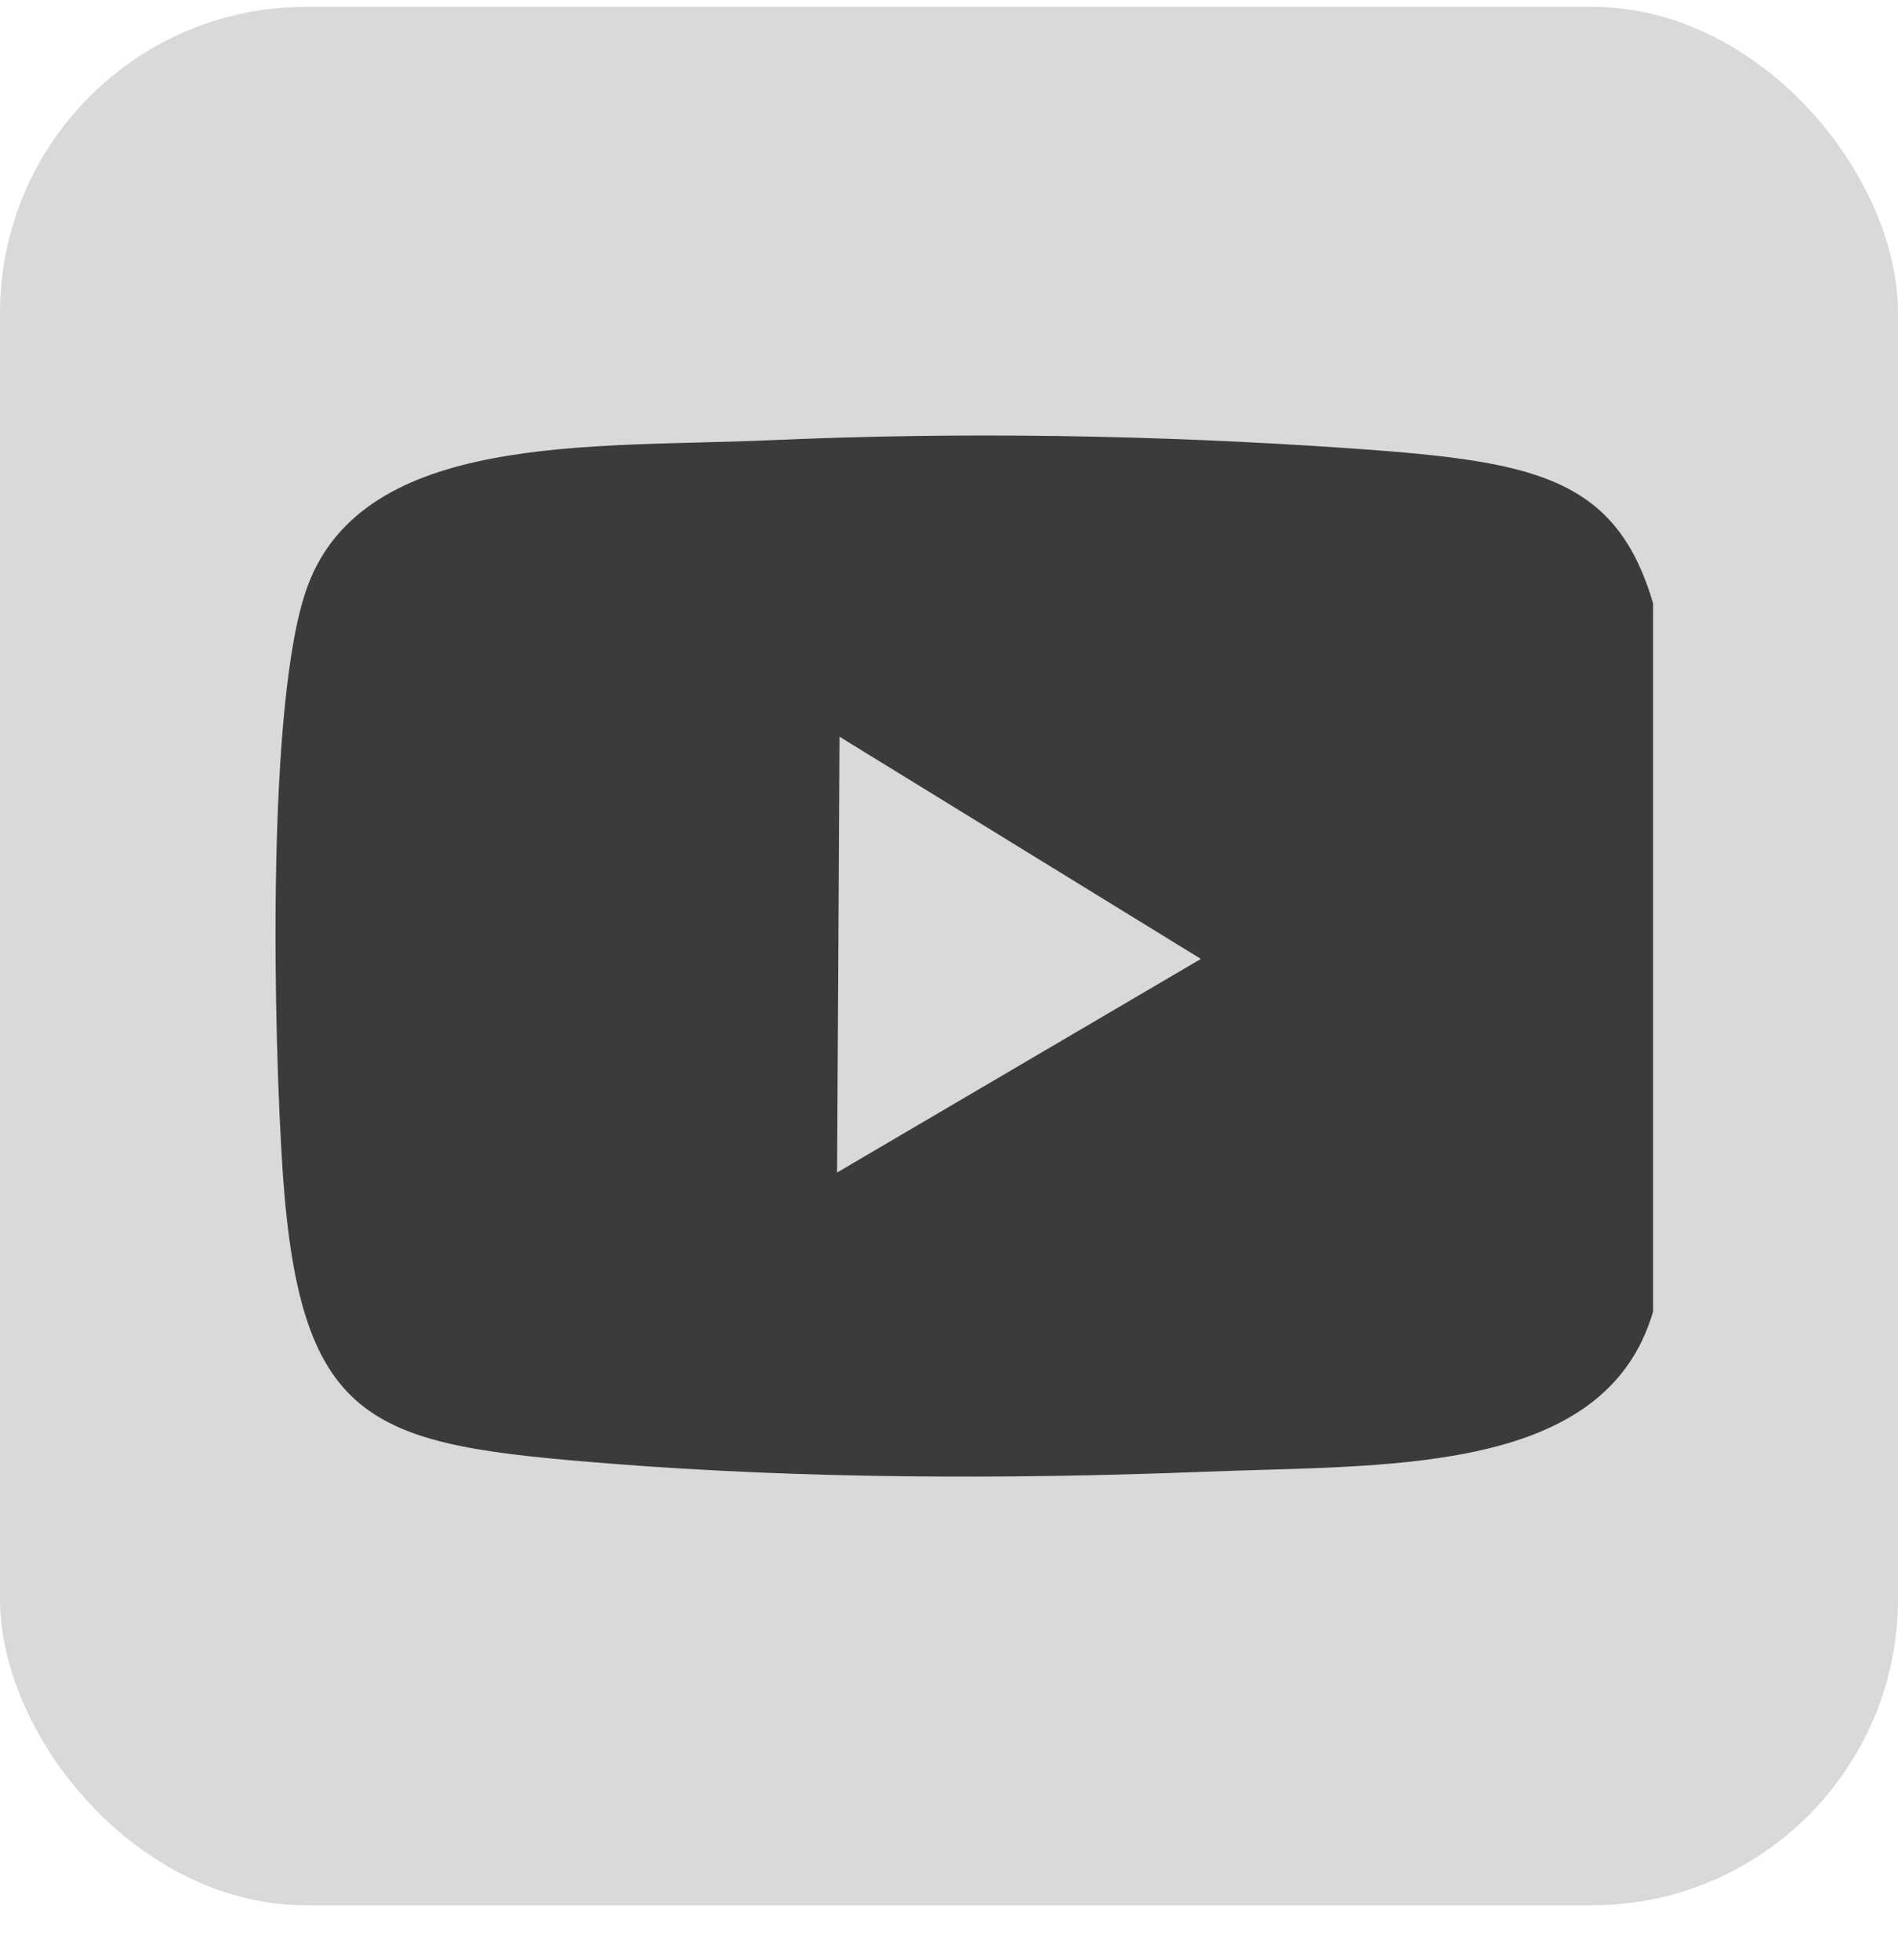
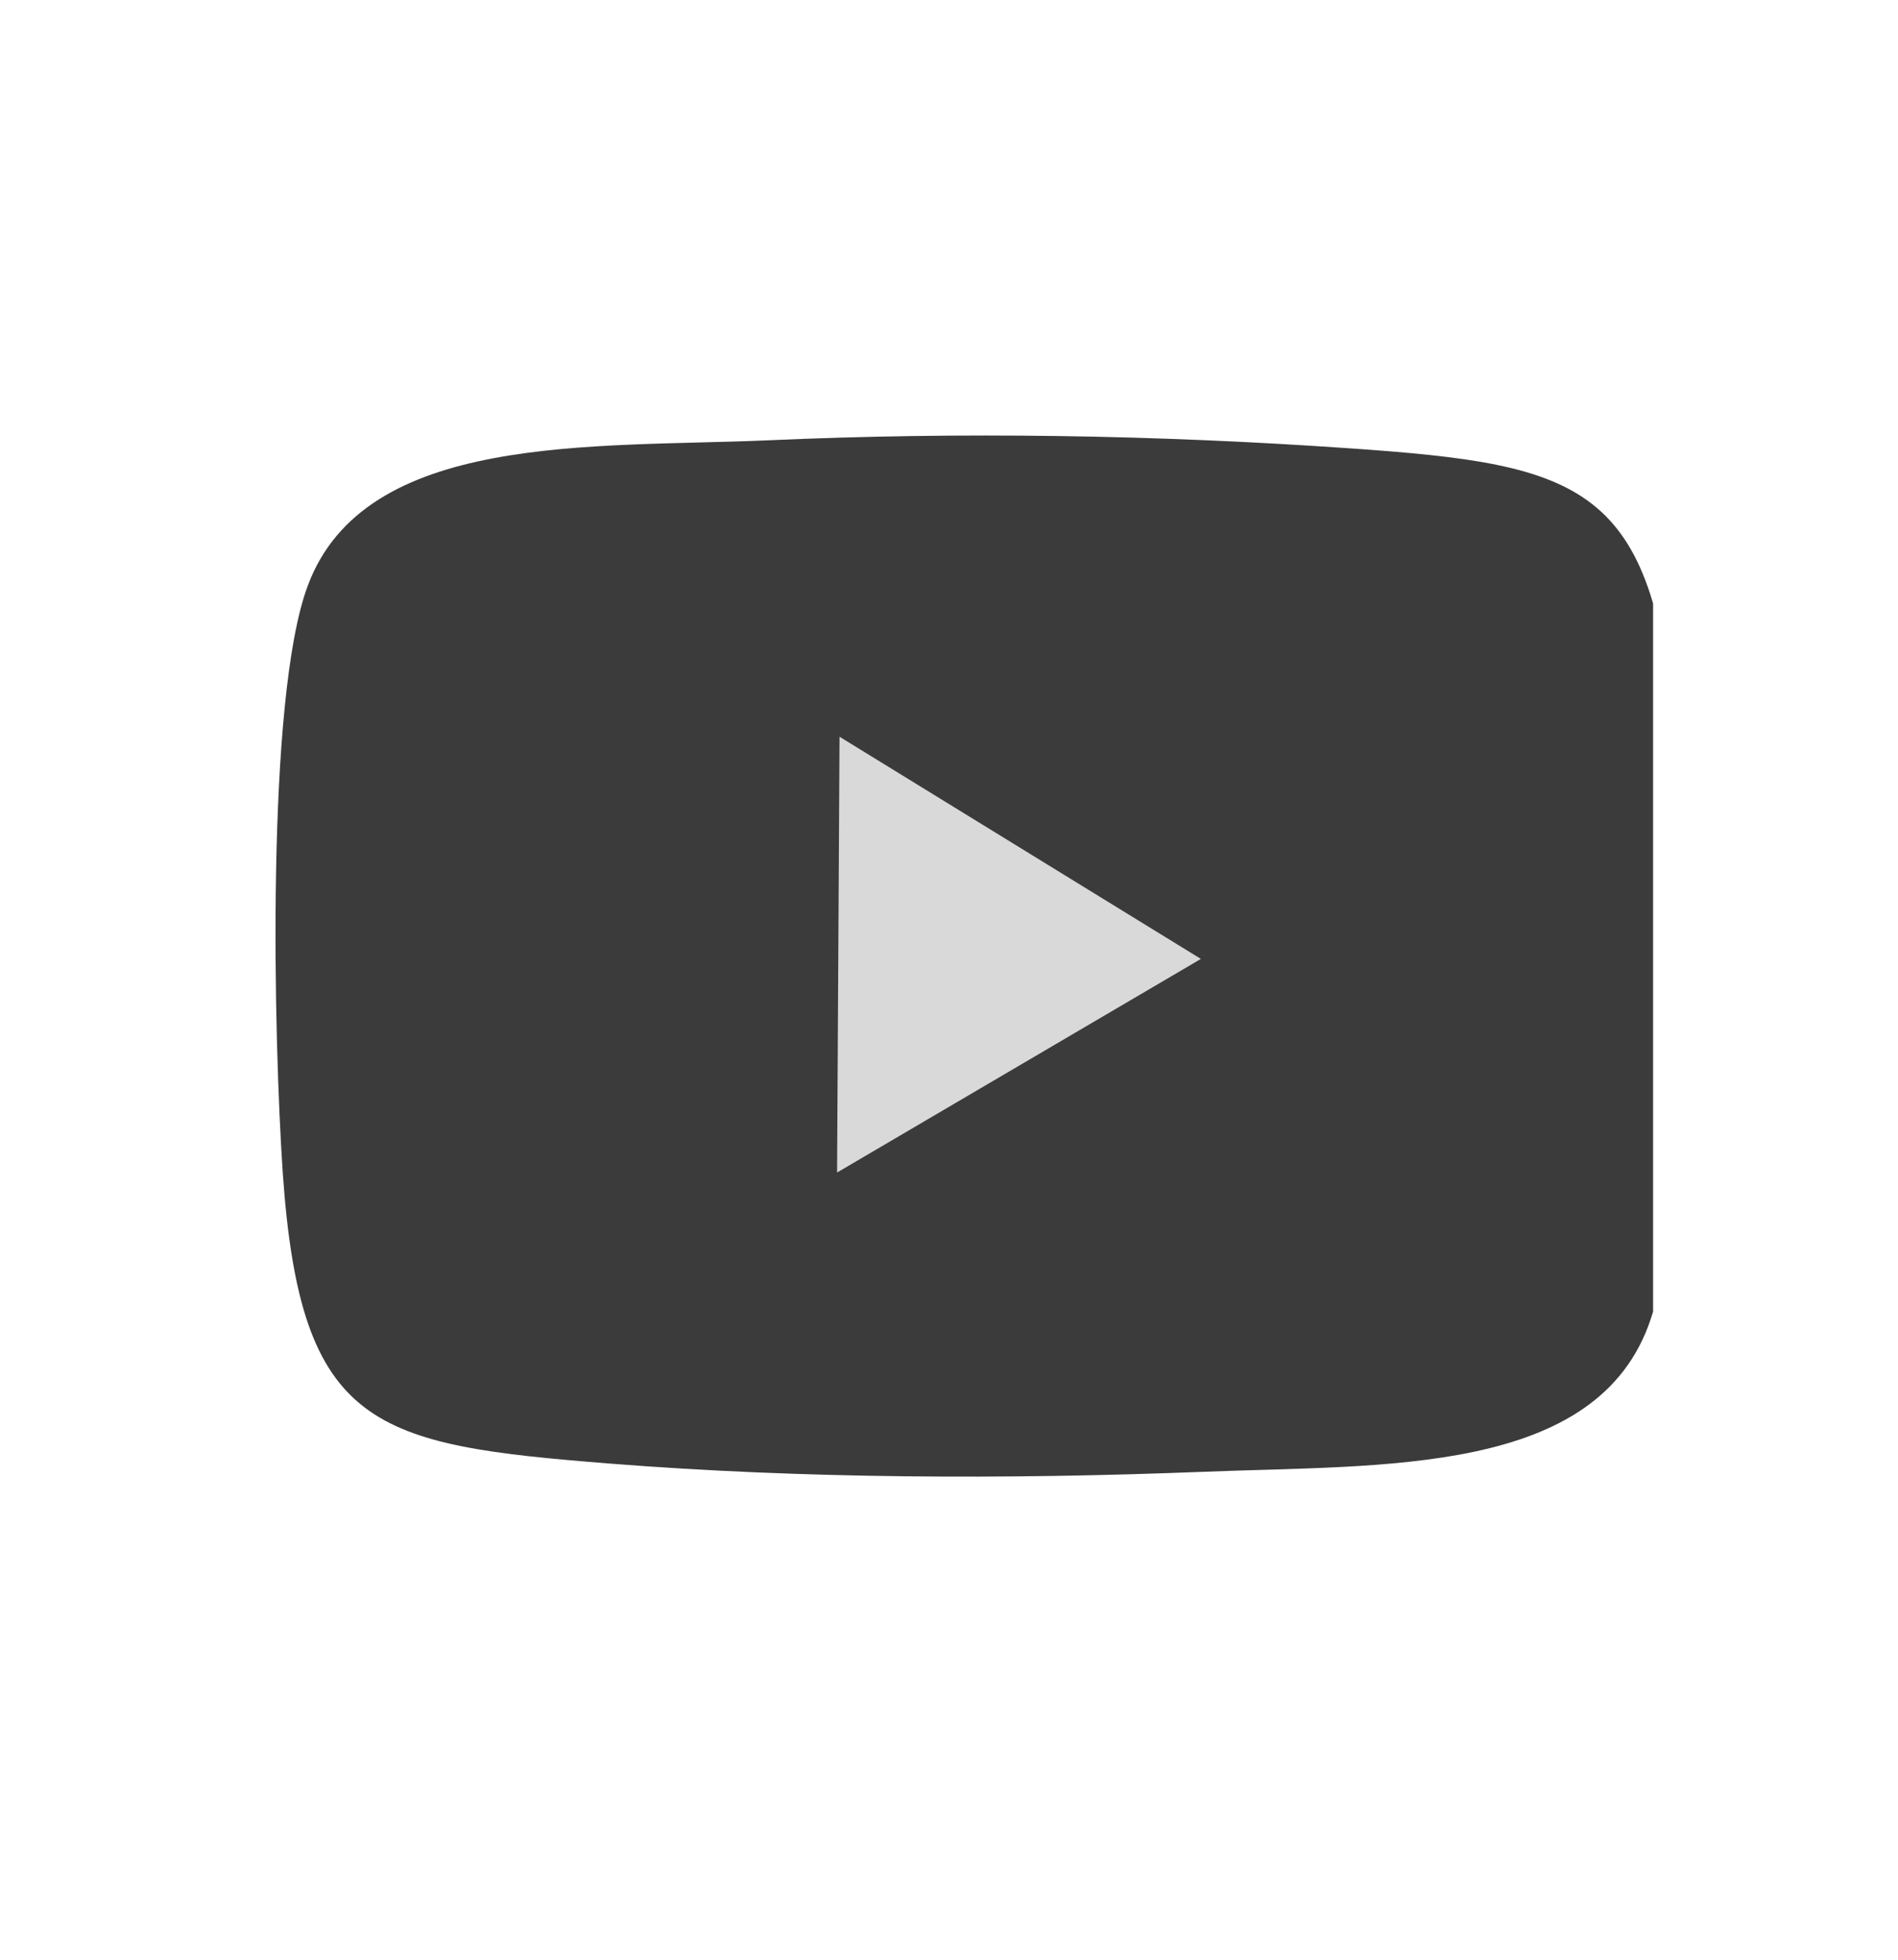
<svg xmlns="http://www.w3.org/2000/svg" width="31" height="32" viewBox="0 0 31 32" fill="none">
-   <rect y="0.111" width="31" height="31" rx="5" fill="#D9D9D9" />
  <g clip-path="url(#clip0_8190_3116)">
    <path fill-rule="evenodd" clip-rule="evenodd" d="M12.537 7.19C15.695 7.049 18.878 7.101 22.037 7.32C25.873 7.585 27.006 7.913 27.355 12.025C27.549 14.352 27.644 19.5 26.961 21.54C26.103 24.106 22.58 23.914 19.647 24.033C16.454 24.158 13.121 24.148 9.953 23.898C6.101 23.591 4.909 23.331 4.619 19.161C4.47 16.97 4.34 11.421 5.023 9.574C5.951 7.054 9.673 7.314 12.537 7.19Z" fill="#3B3B3B" />
-     <path d="M13.672 19.146L19.614 15.658L13.712 12.03L13.672 19.146Z" fill="#D9D9D9" />
+     <path d="M13.672 19.146L19.614 15.658L13.712 12.03L13.672 19.146" fill="#D9D9D9" />
  </g>
  <defs>
    <clipPath id="clip0_8190_3116">
      <rect width="23" height="17" fill="white" transform="translate(4 7.111)" />
    </clipPath>
  </defs>
</svg>